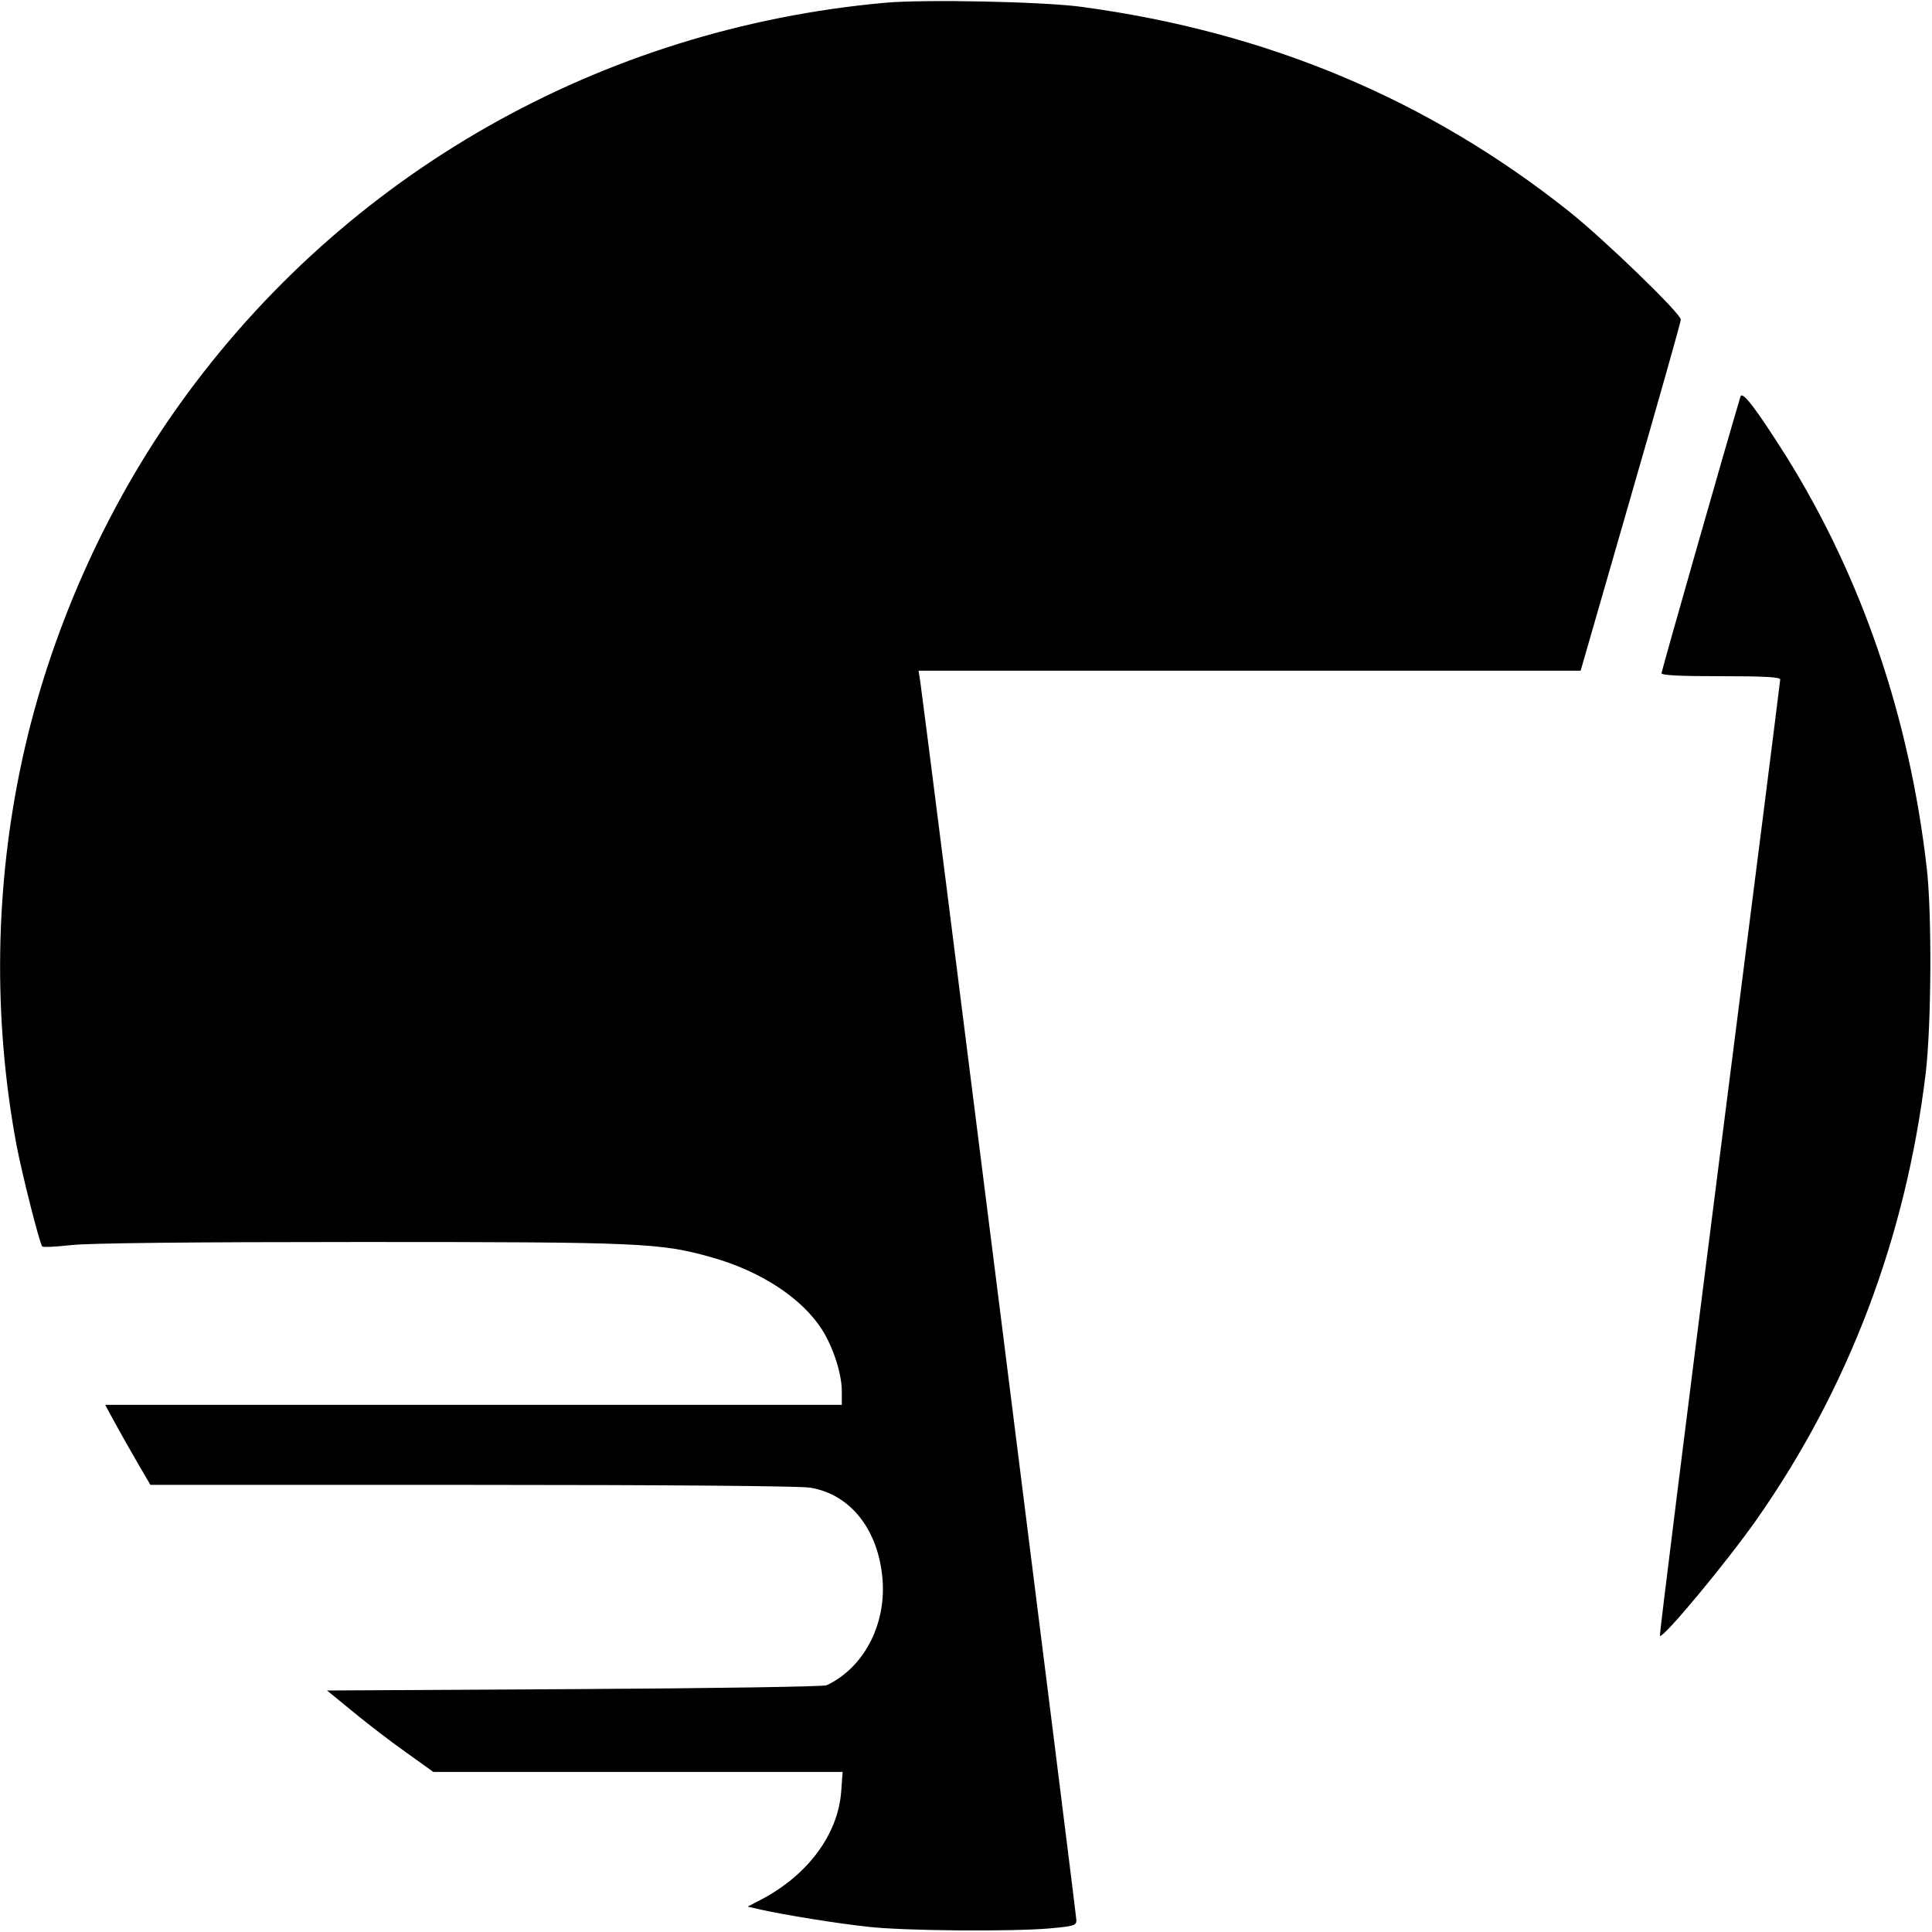
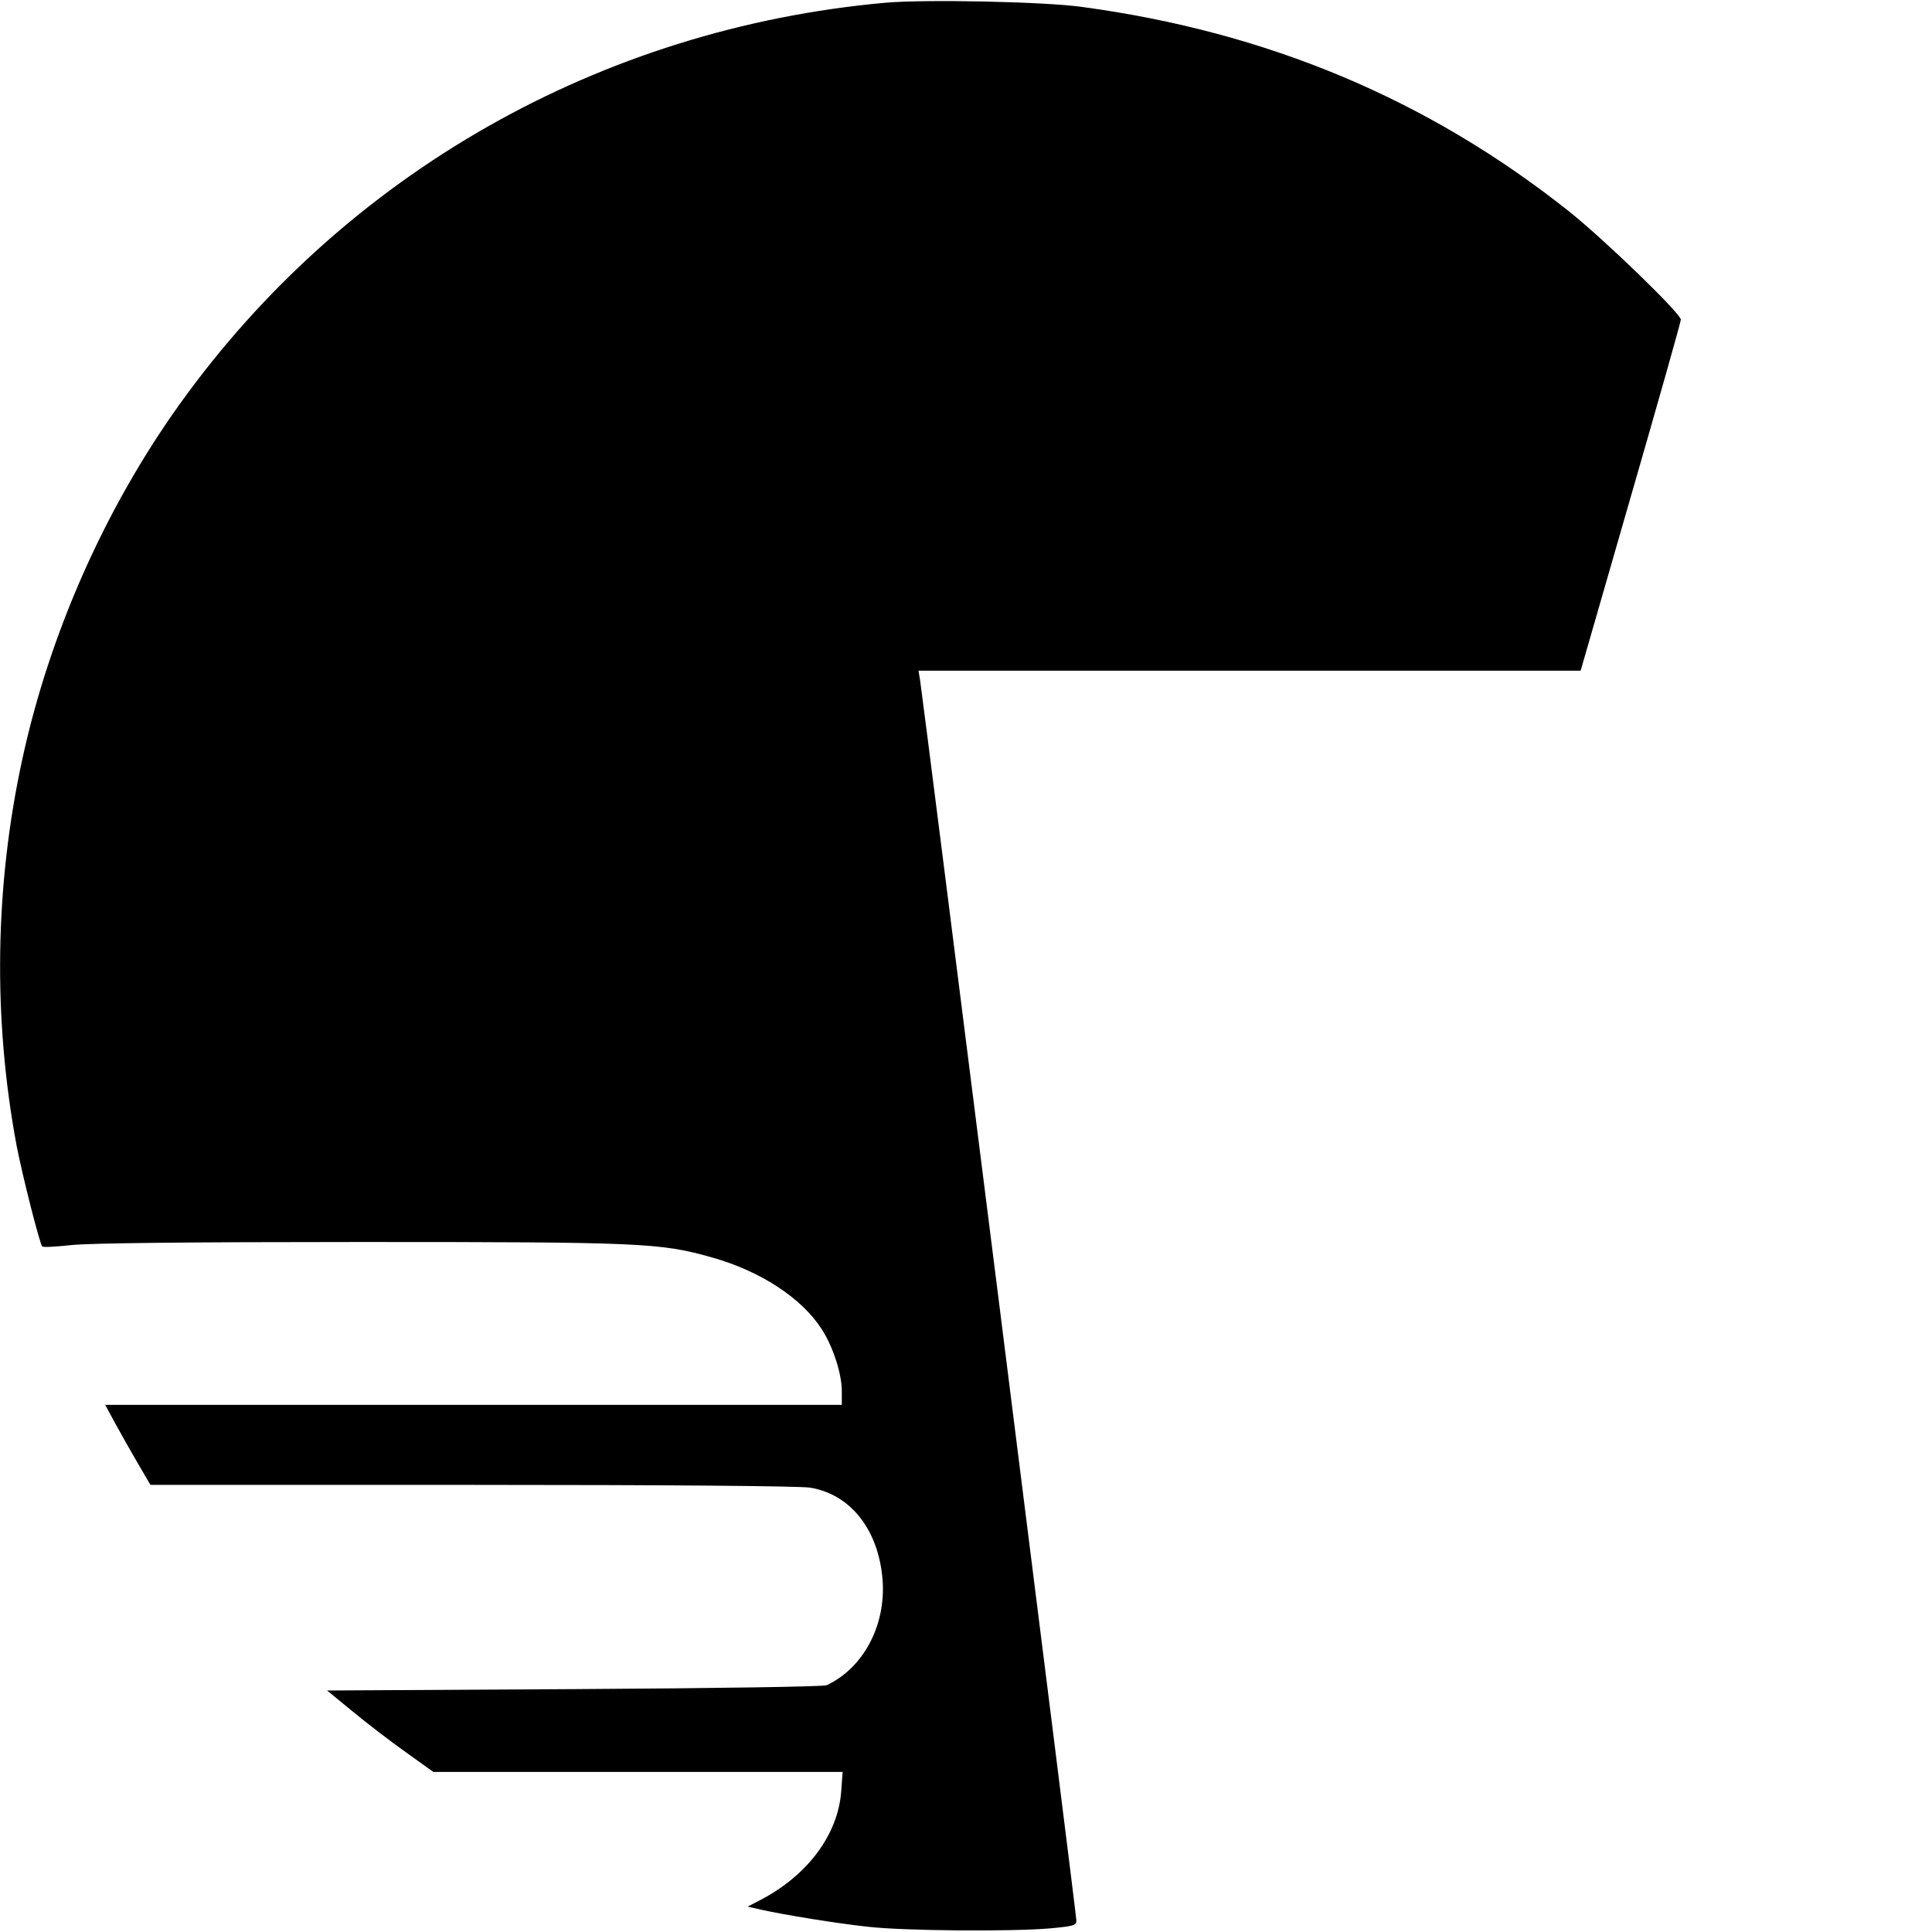
<svg xmlns="http://www.w3.org/2000/svg" version="1.0" width="700pt" height="700pt" viewBox="0 0 700 700" preserveAspectRatio="xMidYMid meet">
  <g transform="translate(0,700) scale(0.1,-0.1)" fill="#000000" stroke="none">
    <path d="M3207 6990 c-1031 -93 -1957 -619 -2555 -1453 -271 -378 -472 -831 -571 -1287 -100 -459 -107 -939 -21 -1400 21 -109 84 -357 93 -366 3 -4 51 -1 107 5 66 7 426 11 1044 11 1025 0 1088 -3 1276 -56 177 -50 326 -148 398 -261 41 -64 72 -161 72 -223 l0 -50 -1335 0 -1334 0 37 -68 c20 -37 57 -102 82 -145 l45 -77 1165 0 c708 0 1188 -4 1225 -10 148 -24 250 -155 263 -338 11 -164 -71 -316 -203 -378 -12 -5 -396 -11 -915 -14 l-895 -5 94 -77 c51 -42 138 -109 192 -147 l99 -71 741 0 742 0 -5 -69 c-11 -157 -121 -305 -291 -394 l-48 -25 48 -11 c85 -19 275 -50 388 -62 129 -15 517 -18 658 -6 88 8 97 11 97 29 0 19 -554 4415 -566 4491 l-6 37 1199 0 1200 0 181 628 c100 346 182 636 182 644 0 22 -277 290 -405 392 -511 406 -1092 650 -1765 741 -136 19 -570 28 -713 15z" />
-     <path d="M6306 5563 c-52 -174 -286 -994 -286 -1002 0 -8 66 -11 215 -11 157 0 215 -3 215 -12 0 -6 -99 -788 -220 -1736 -121 -949 -218 -1727 -216 -1729 11 -11 239 263 351 422 334 477 540 1022 612 1615 21 176 23 581 4 745 -63 549 -236 1054 -510 1493 -109 172 -158 237 -165 215z" />
  </g>
</svg>